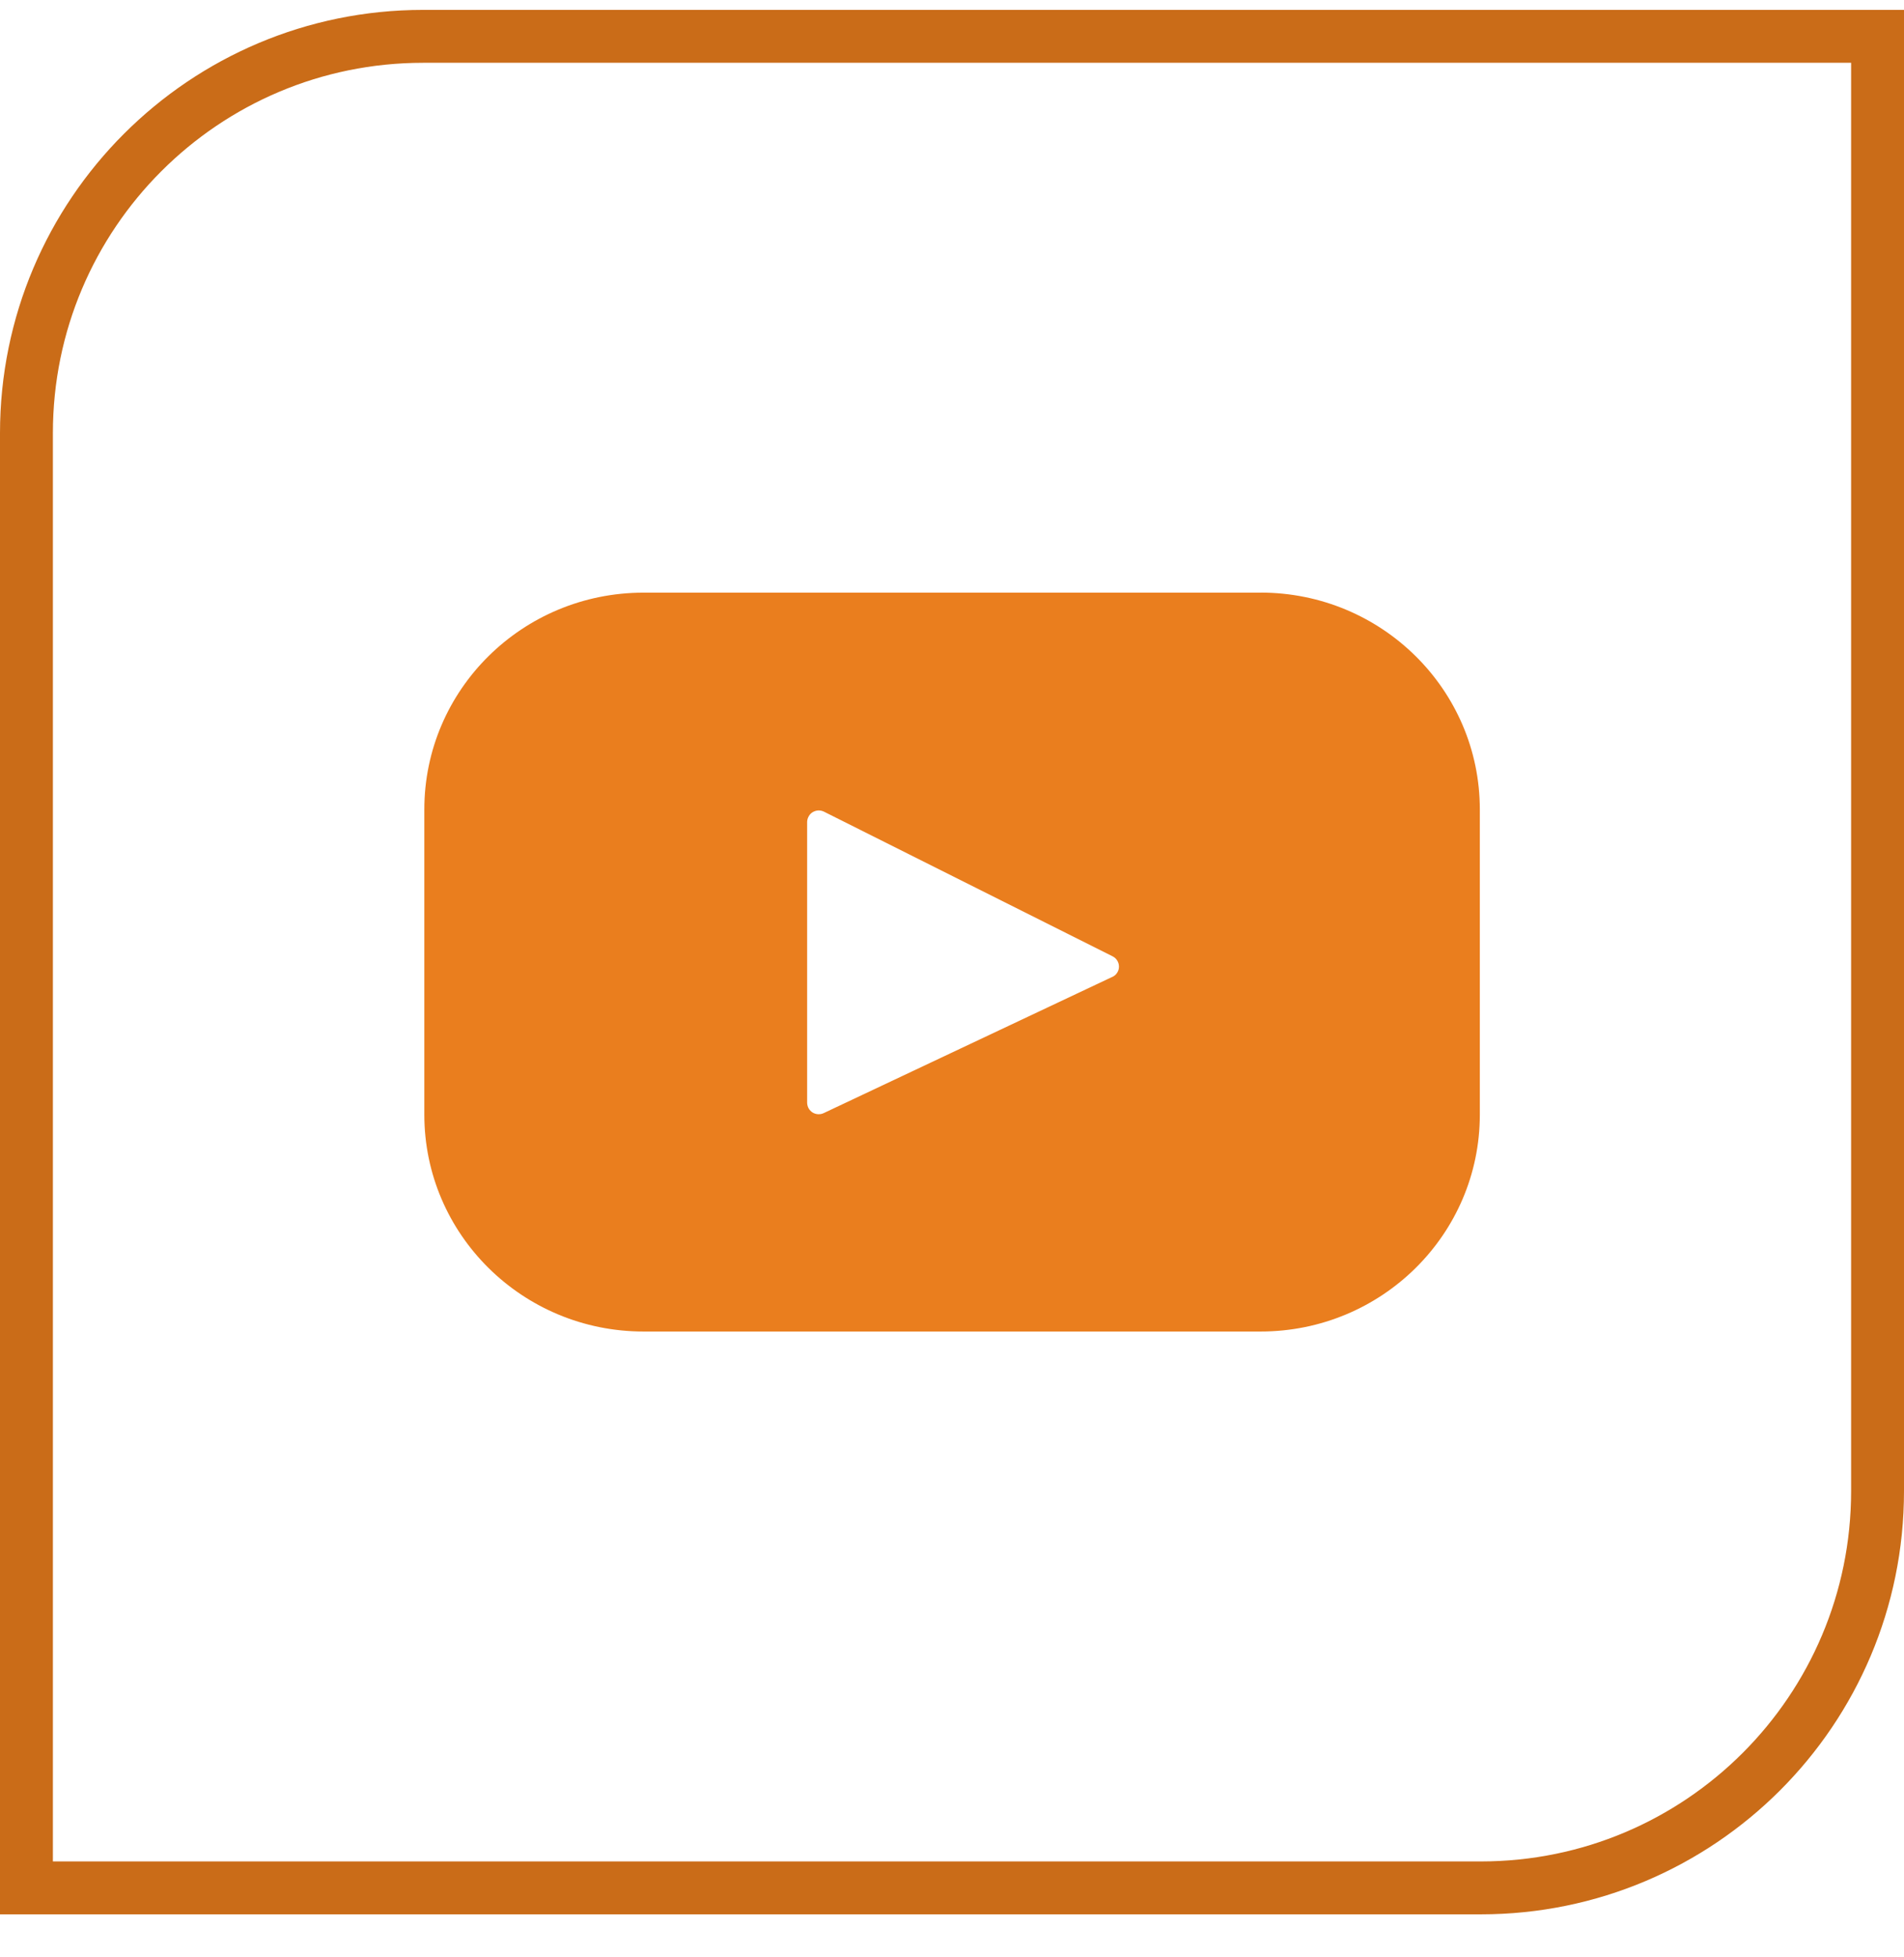
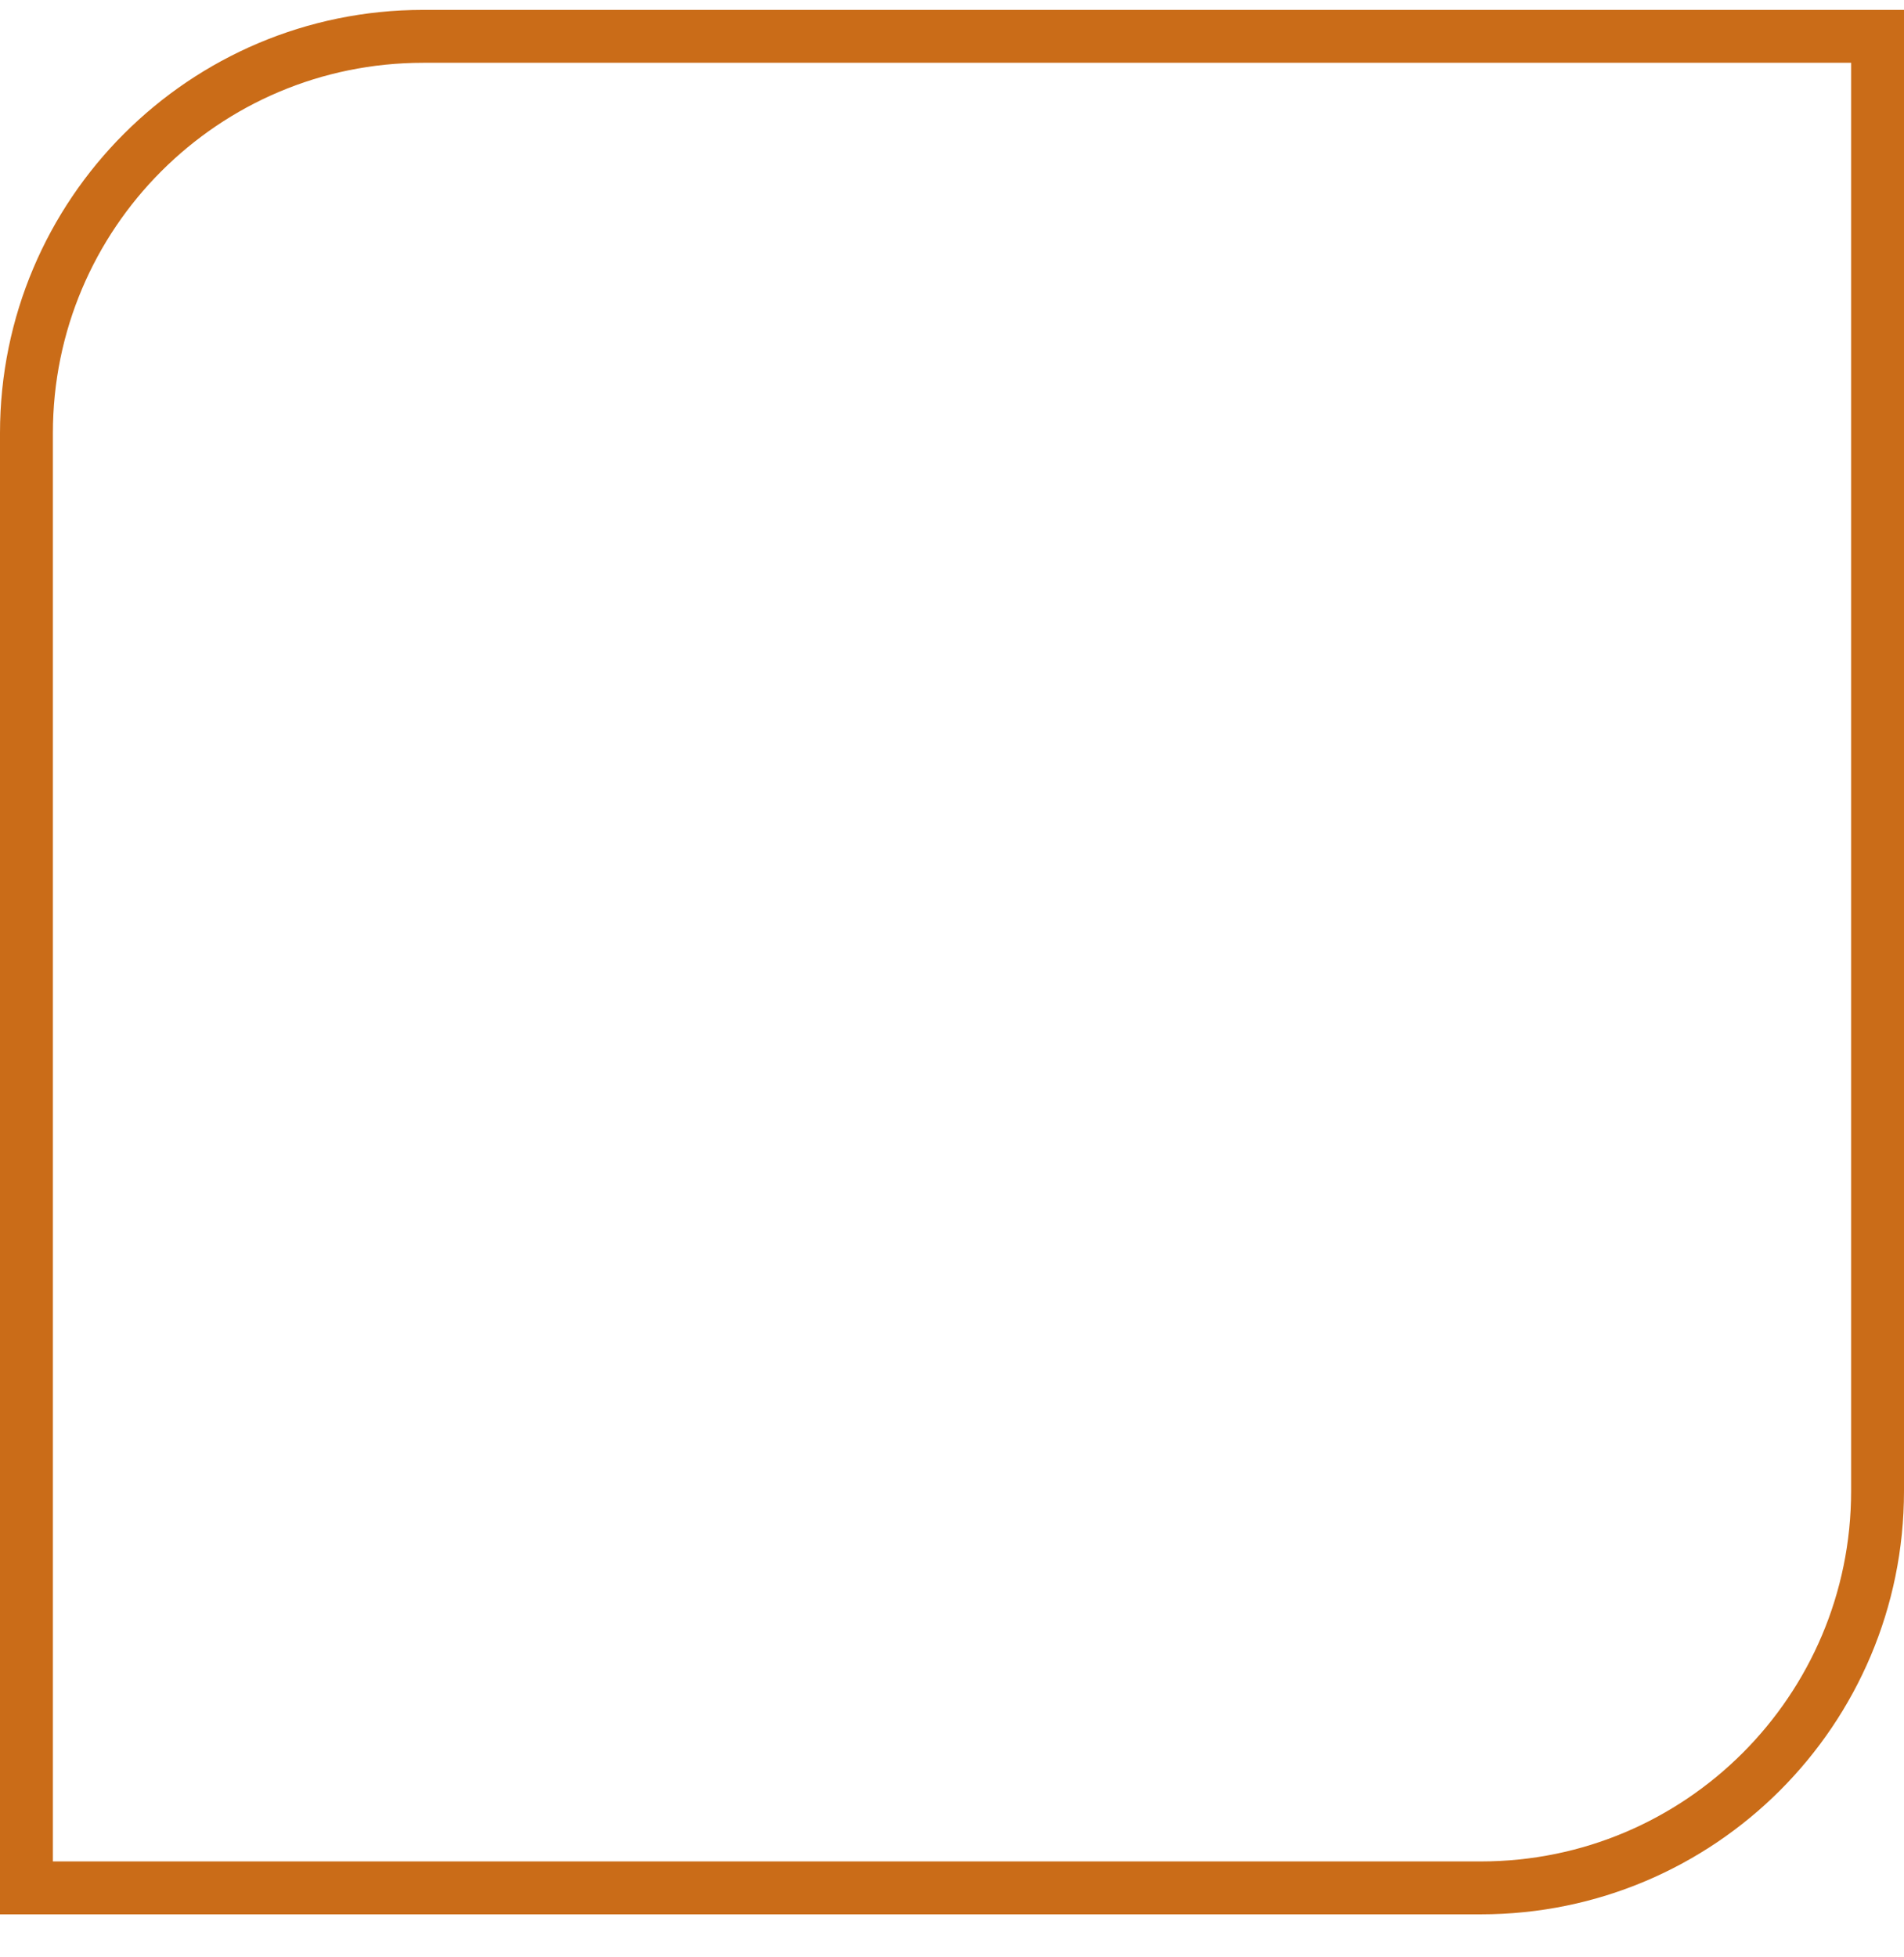
<svg xmlns="http://www.w3.org/2000/svg" width="36" height="37" viewBox="0 0 36 37" fill="none">
  <path d="M0.5 8.187C0.5 4.044 3.858 0.687 8 0.687H35.5V28.186C35.5 32.329 32.142 35.687 28 35.687H0.5V8.187Z" stroke="#CA6C18" />
-   <path d="M23.835 11.203H12.168C9.878 11.203 8.023 13.038 8.023 15.302V21.07C8.023 23.334 9.879 25.17 12.168 25.17H23.835C26.125 25.17 27.98 23.334 27.98 21.07V15.302C27.98 13.038 26.124 11.202 23.835 11.202V11.203ZM21.032 18.466L15.575 21.041C15.542 21.057 15.505 21.064 15.469 21.062C15.432 21.061 15.396 21.049 15.364 21.03C15.333 21.01 15.307 20.983 15.289 20.951C15.271 20.918 15.262 20.882 15.261 20.845V15.536C15.262 15.499 15.272 15.463 15.291 15.431C15.309 15.398 15.335 15.371 15.367 15.352C15.399 15.333 15.435 15.322 15.472 15.32C15.509 15.319 15.546 15.327 15.579 15.343L21.037 18.078C21.074 18.096 21.104 18.124 21.125 18.159C21.147 18.194 21.157 18.234 21.157 18.274C21.157 18.315 21.145 18.355 21.122 18.389C21.101 18.423 21.069 18.45 21.032 18.467V18.466Z" fill="#EA7E1E" />
</svg>